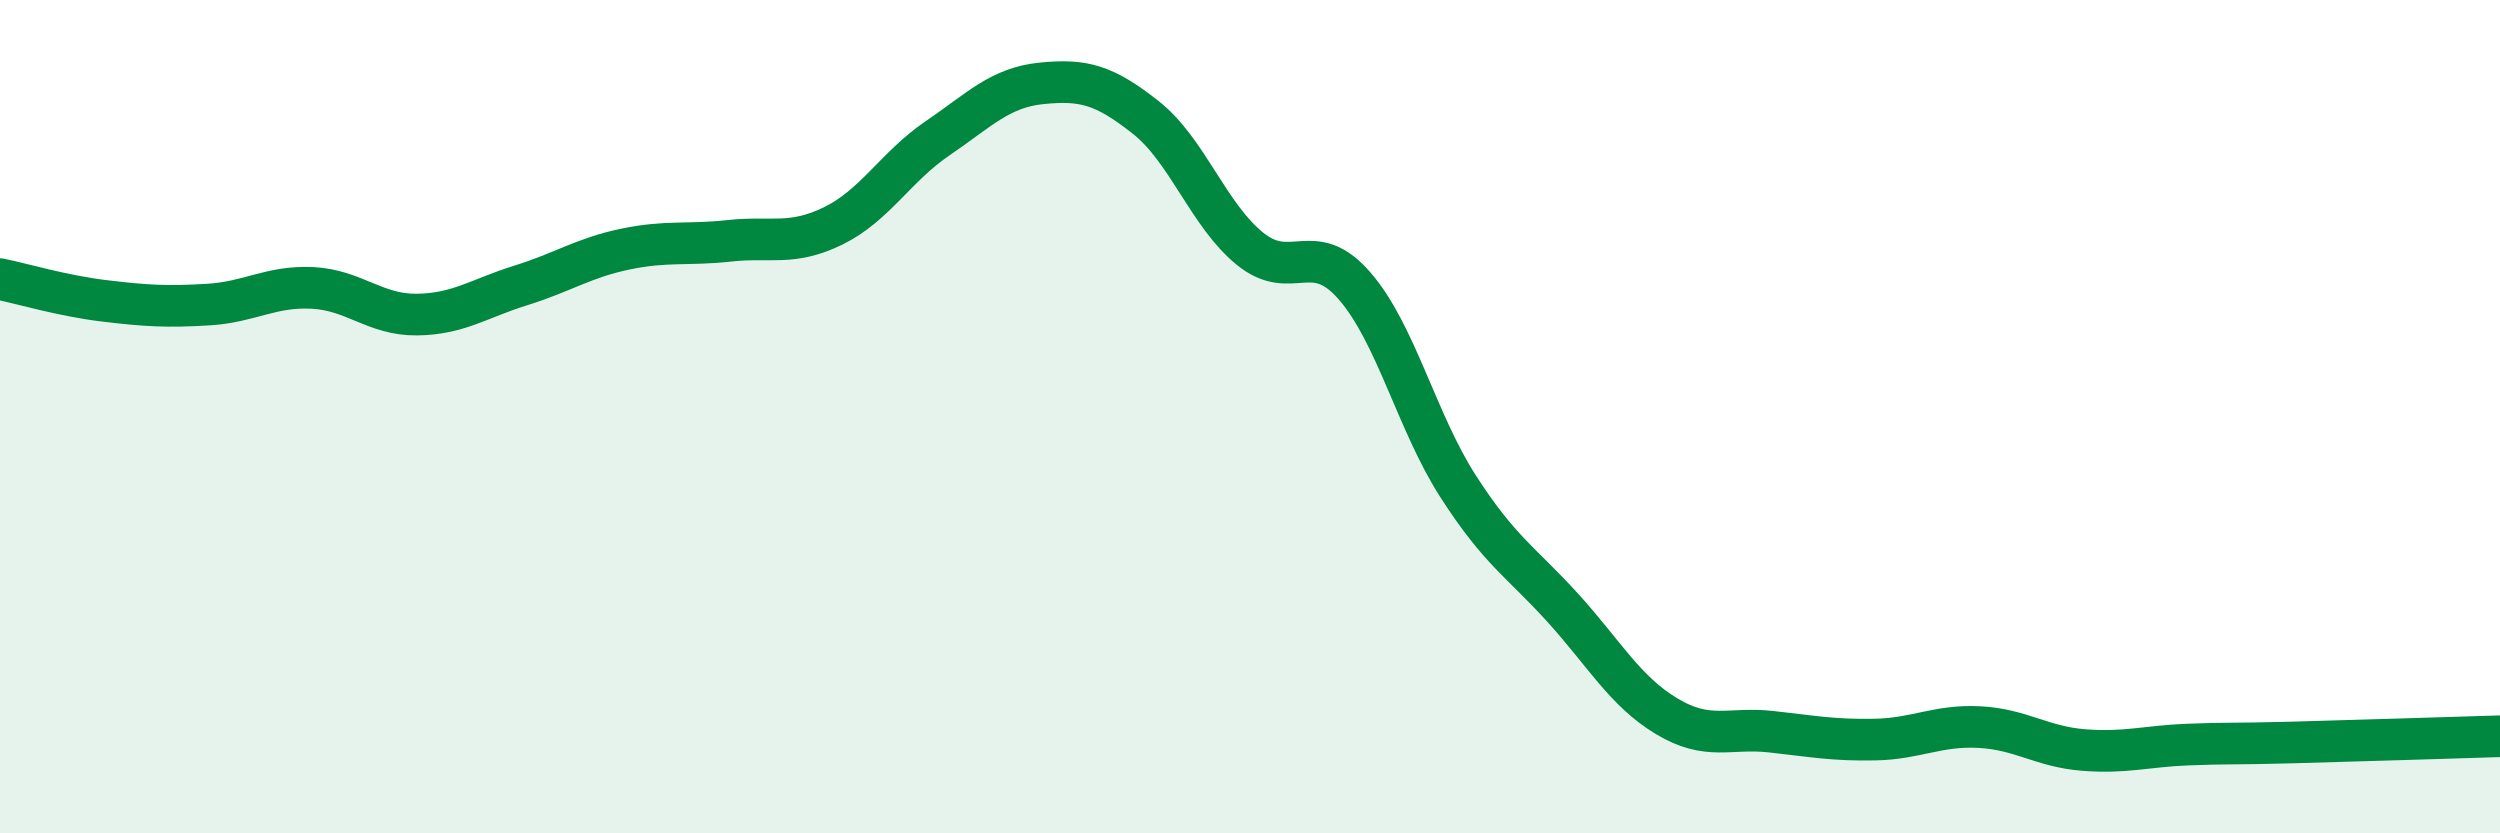
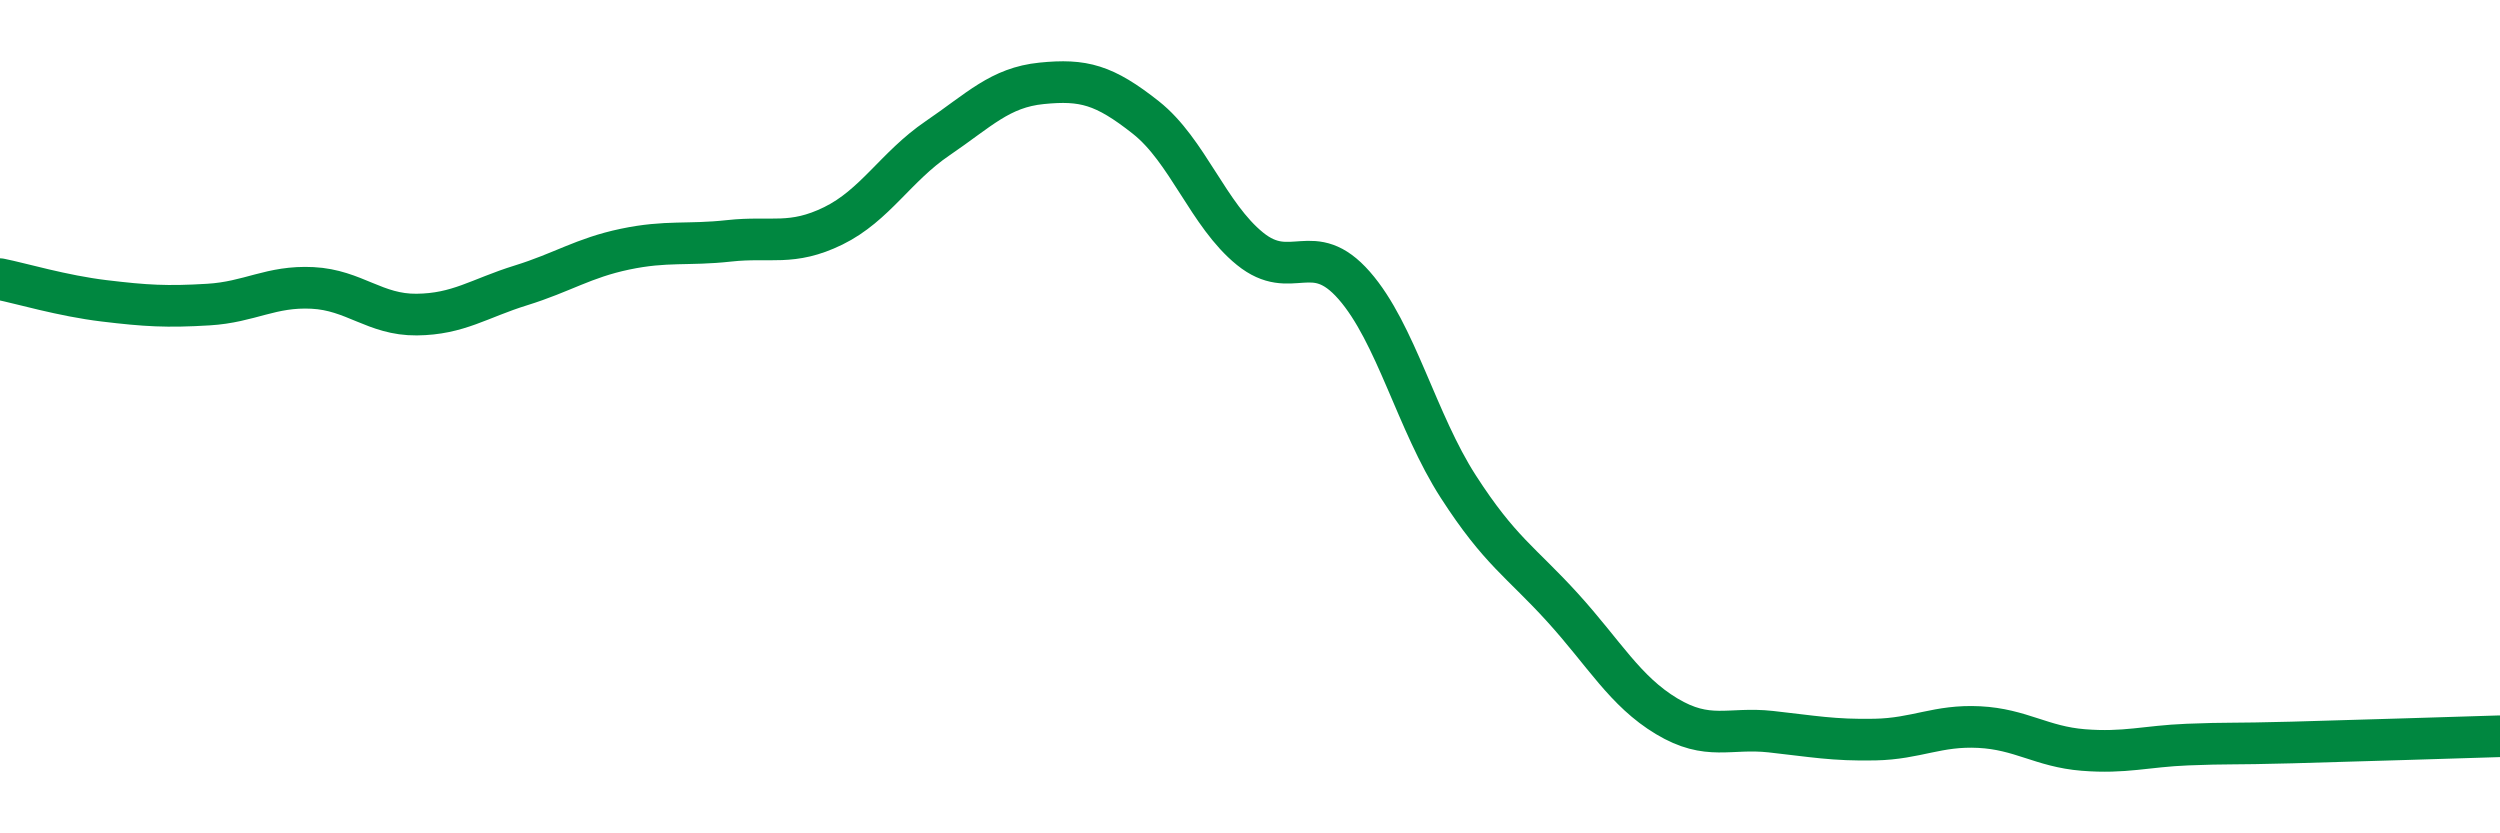
<svg xmlns="http://www.w3.org/2000/svg" width="60" height="20" viewBox="0 0 60 20">
-   <path d="M 0,6.7 C 0.5,6.8 1.5,7.1 2.5,7.22 C 3.5,7.34 4,7.37 5,7.31 C 6,7.25 6.5,6.86 7.5,6.91 C 8.5,6.96 9,7.56 10,7.55 C 11,7.54 11.5,7.16 12.5,6.85 C 13.5,6.54 14,6.19 15,5.98 C 16,5.77 16.5,5.89 17.5,5.78 C 18.5,5.67 19,5.91 20,5.42 C 21,4.93 21.5,4 22.5,3.32 C 23.5,2.64 24,2.1 25,2 C 26,1.9 26.5,2.03 27.5,2.82 C 28.5,3.61 29,5.16 30,5.97 C 31,6.78 31.5,5.71 32.5,6.85 C 33.5,7.99 34,10.13 35,11.68 C 36,13.23 36.5,13.48 37.5,14.58 C 38.5,15.68 39,16.59 40,17.19 C 41,17.79 41.5,17.45 42.5,17.56 C 43.5,17.67 44,17.77 45,17.75 C 46,17.73 46.5,17.4 47.5,17.45 C 48.5,17.5 49,17.92 50,18 C 51,18.08 51.5,17.91 52.5,17.87 C 53.5,17.83 53.5,17.86 55,17.82 C 56.5,17.78 59,17.7 60,17.67L60 20L0 20Z" fill="#008740" opacity="0.1" stroke-linecap="round" stroke-linejoin="round" />
  <path d="M 0,6.7 C 0.5,6.8 1.5,7.1 2.5,7.22 C 3.5,7.34 4,7.37 5,7.31 C 6,7.25 6.5,6.86 7.5,6.91 C 8.5,6.96 9,7.56 10,7.55 C 11,7.54 11.5,7.16 12.5,6.85 C 13.5,6.54 14,6.19 15,5.98 C 16,5.77 16.5,5.89 17.5,5.78 C 18.5,5.67 19,5.91 20,5.42 C 21,4.93 21.5,4 22.5,3.32 C 23.5,2.64 24,2.1 25,2 C 26,1.9 26.5,2.03 27.5,2.82 C 28.5,3.61 29,5.16 30,5.97 C 31,6.78 31.5,5.71 32.5,6.85 C 33.5,7.99 34,10.13 35,11.68 C 36,13.23 36.5,13.48 37.5,14.58 C 38.5,15.68 39,16.59 40,17.19 C 41,17.79 41.5,17.45 42.5,17.56 C 43.5,17.67 44,17.77 45,17.75 C 46,17.73 46.5,17.4 47.5,17.45 C 48.5,17.5 49,17.92 50,18 C 51,18.08 51.5,17.91 52.5,17.87 C 53.5,17.83 53.5,17.86 55,17.82 C 56.5,17.78 59,17.7 60,17.67" stroke="#008740" stroke-width="1" fill="none" stroke-linecap="round" stroke-linejoin="round" />
</svg>